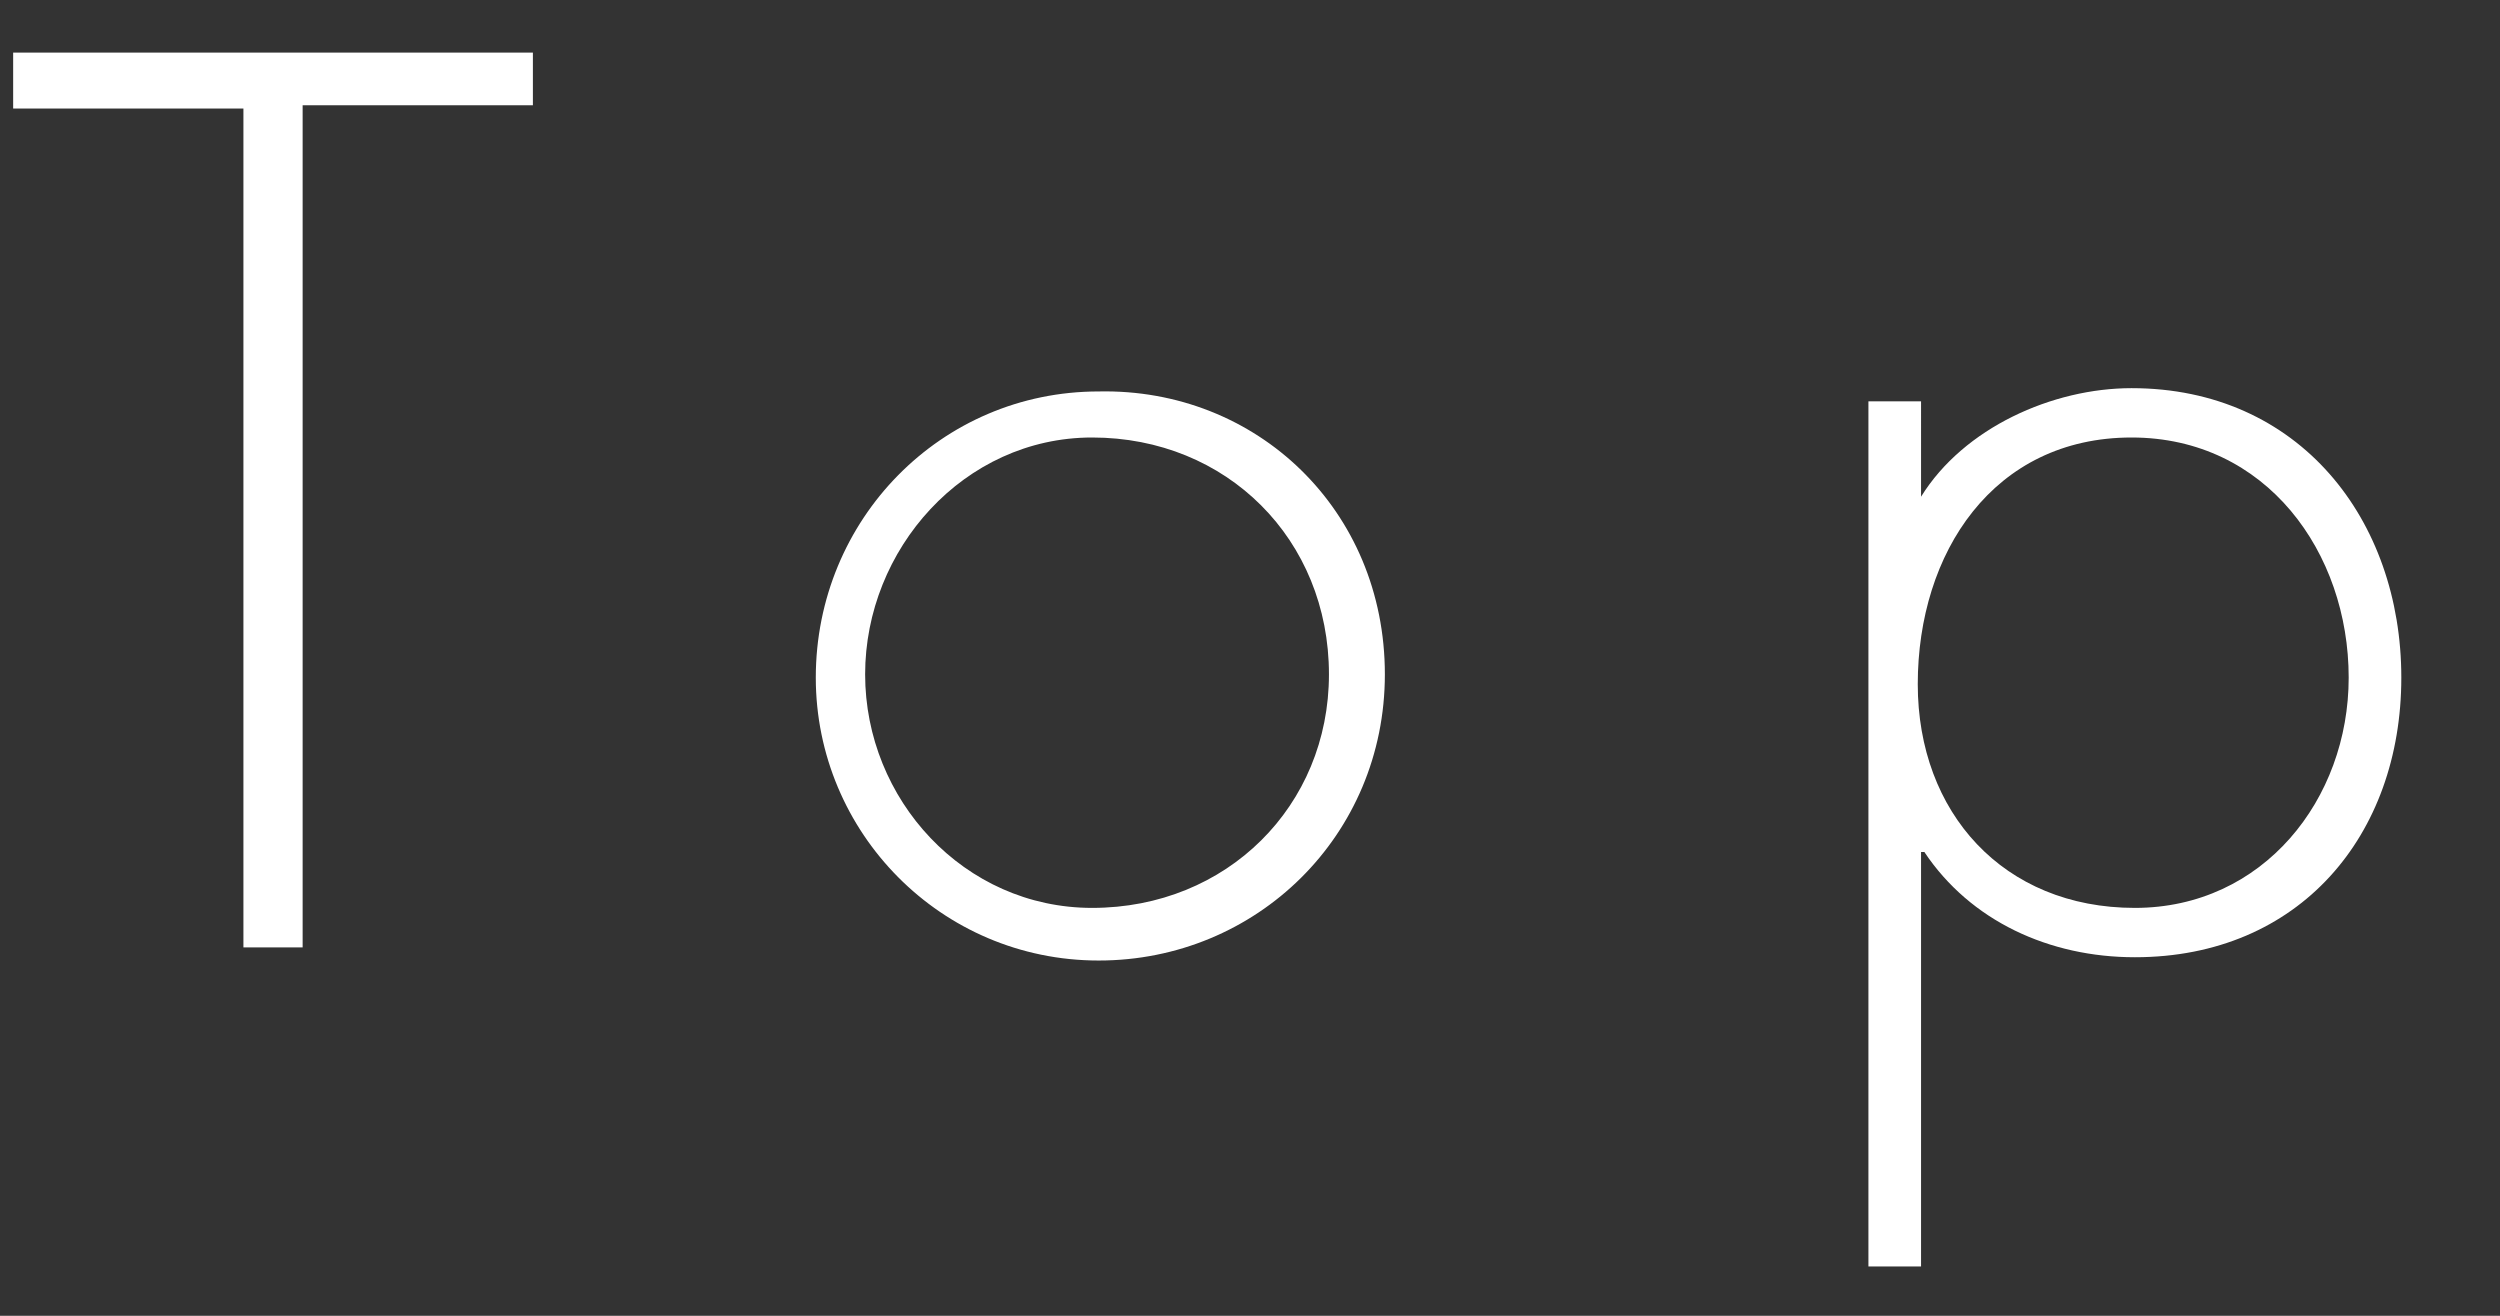
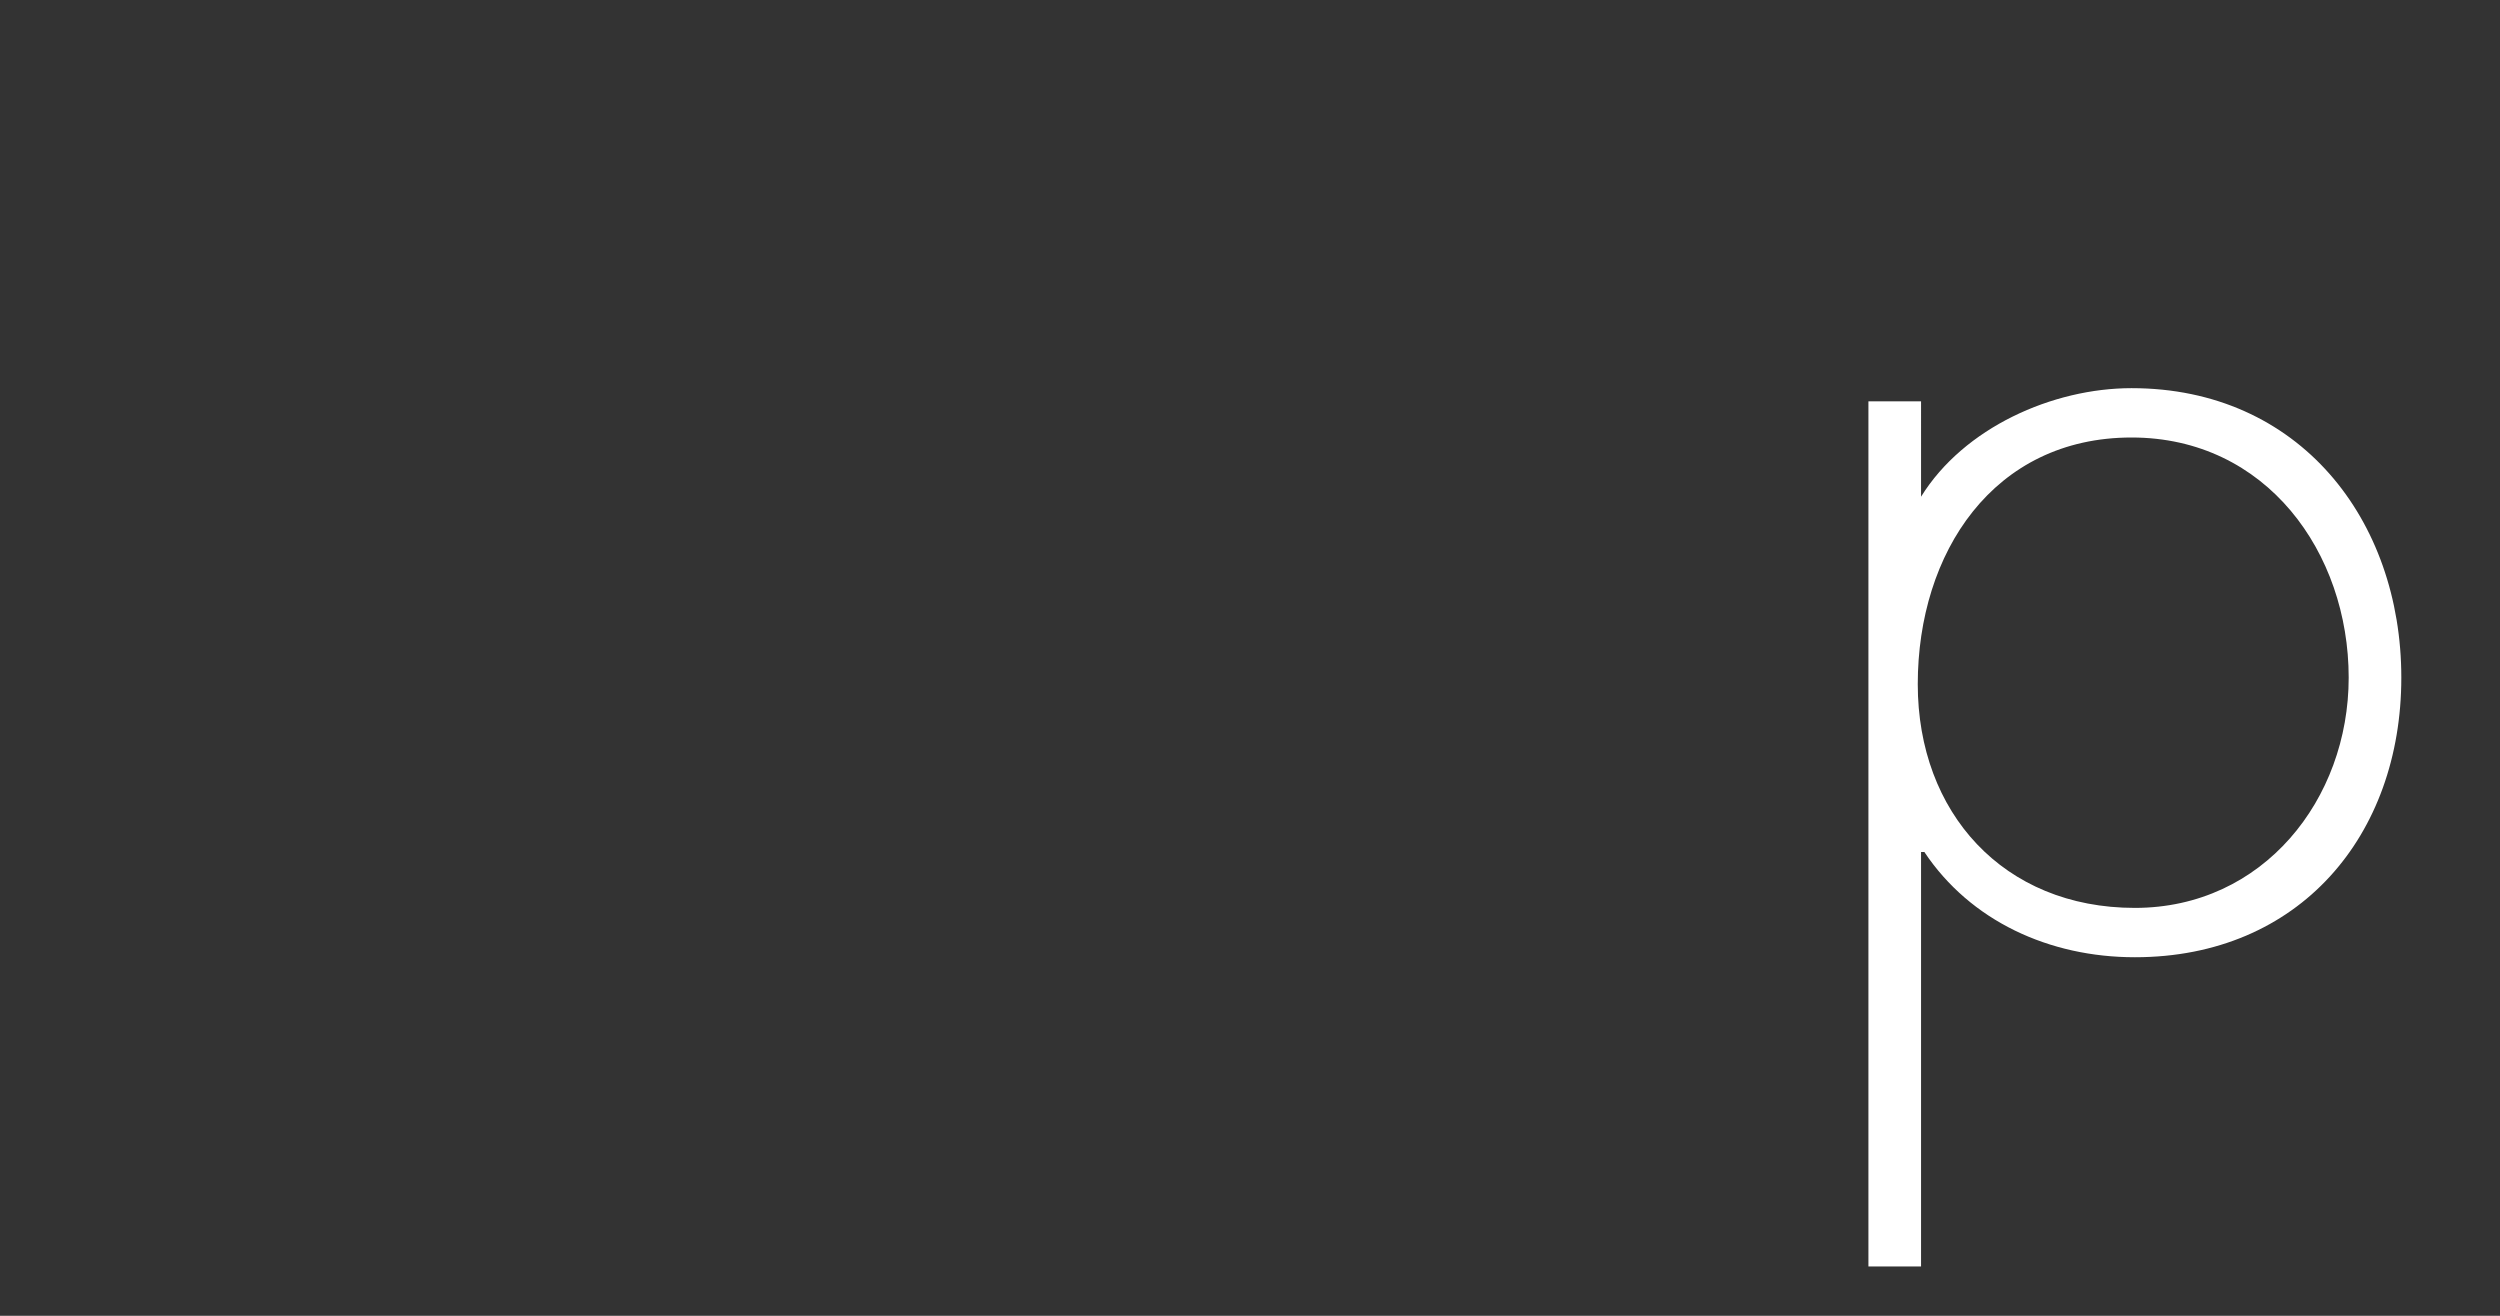
<svg xmlns="http://www.w3.org/2000/svg" version="1.1" id="レイヤー_3" x="0px" y="0px" viewBox="0 0 76 40" style="enable-background:new 0 0 76 40;" xml:space="preserve">
  <rect x="0" y="0" width="76" height="40" fill="#333333" stroke="none" />
  <style type="text/css">
	.st0{enable-background:new    ;}
	.st1{fill:#FFFFFF;}
</style>
  <g class="st0">
-     <path class="st1" d="M9.1,28.8H7.4V3.3h-7V1.6h15.8v1.6h-7V28.8z" />
-     <path class="st1" d="M42.1,20.5c0,4.9-3.9,8.7-8.7,8.7c-4.8,0-8.6-3.9-8.6-8.6c0-4.8,3.8-8.7,8.6-8.7   C38.2,11.8,42.1,15.5,42.1,20.5z M26.3,20.5c0,3.8,3,7.1,6.9,7.1c4.1,0,7.2-3.1,7.2-7.1c0-4.1-3.1-7.2-7.2-7.2   C29.3,13.3,26.3,16.7,26.3,20.5z" />
    <path class="st1" d="M58.4,15.1L58.4,15.1c1.3-2.1,4-3.3,6.4-3.3c5.1,0,8.2,4,8.2,8.8s-3.1,8.5-8.1,8.5c-2.6,0-5-1.1-6.4-3.2h-0.1   v12.6h-1.6V12.2h1.6V15.1z M58.3,20.8c0,3.9,2.6,6.8,6.6,6.8c3.9,0,6.5-3.3,6.5-7c0-3.8-2.5-7.3-6.6-7.3   C60.6,13.3,58.3,16.8,58.3,20.8z" />
  </g>
</svg>